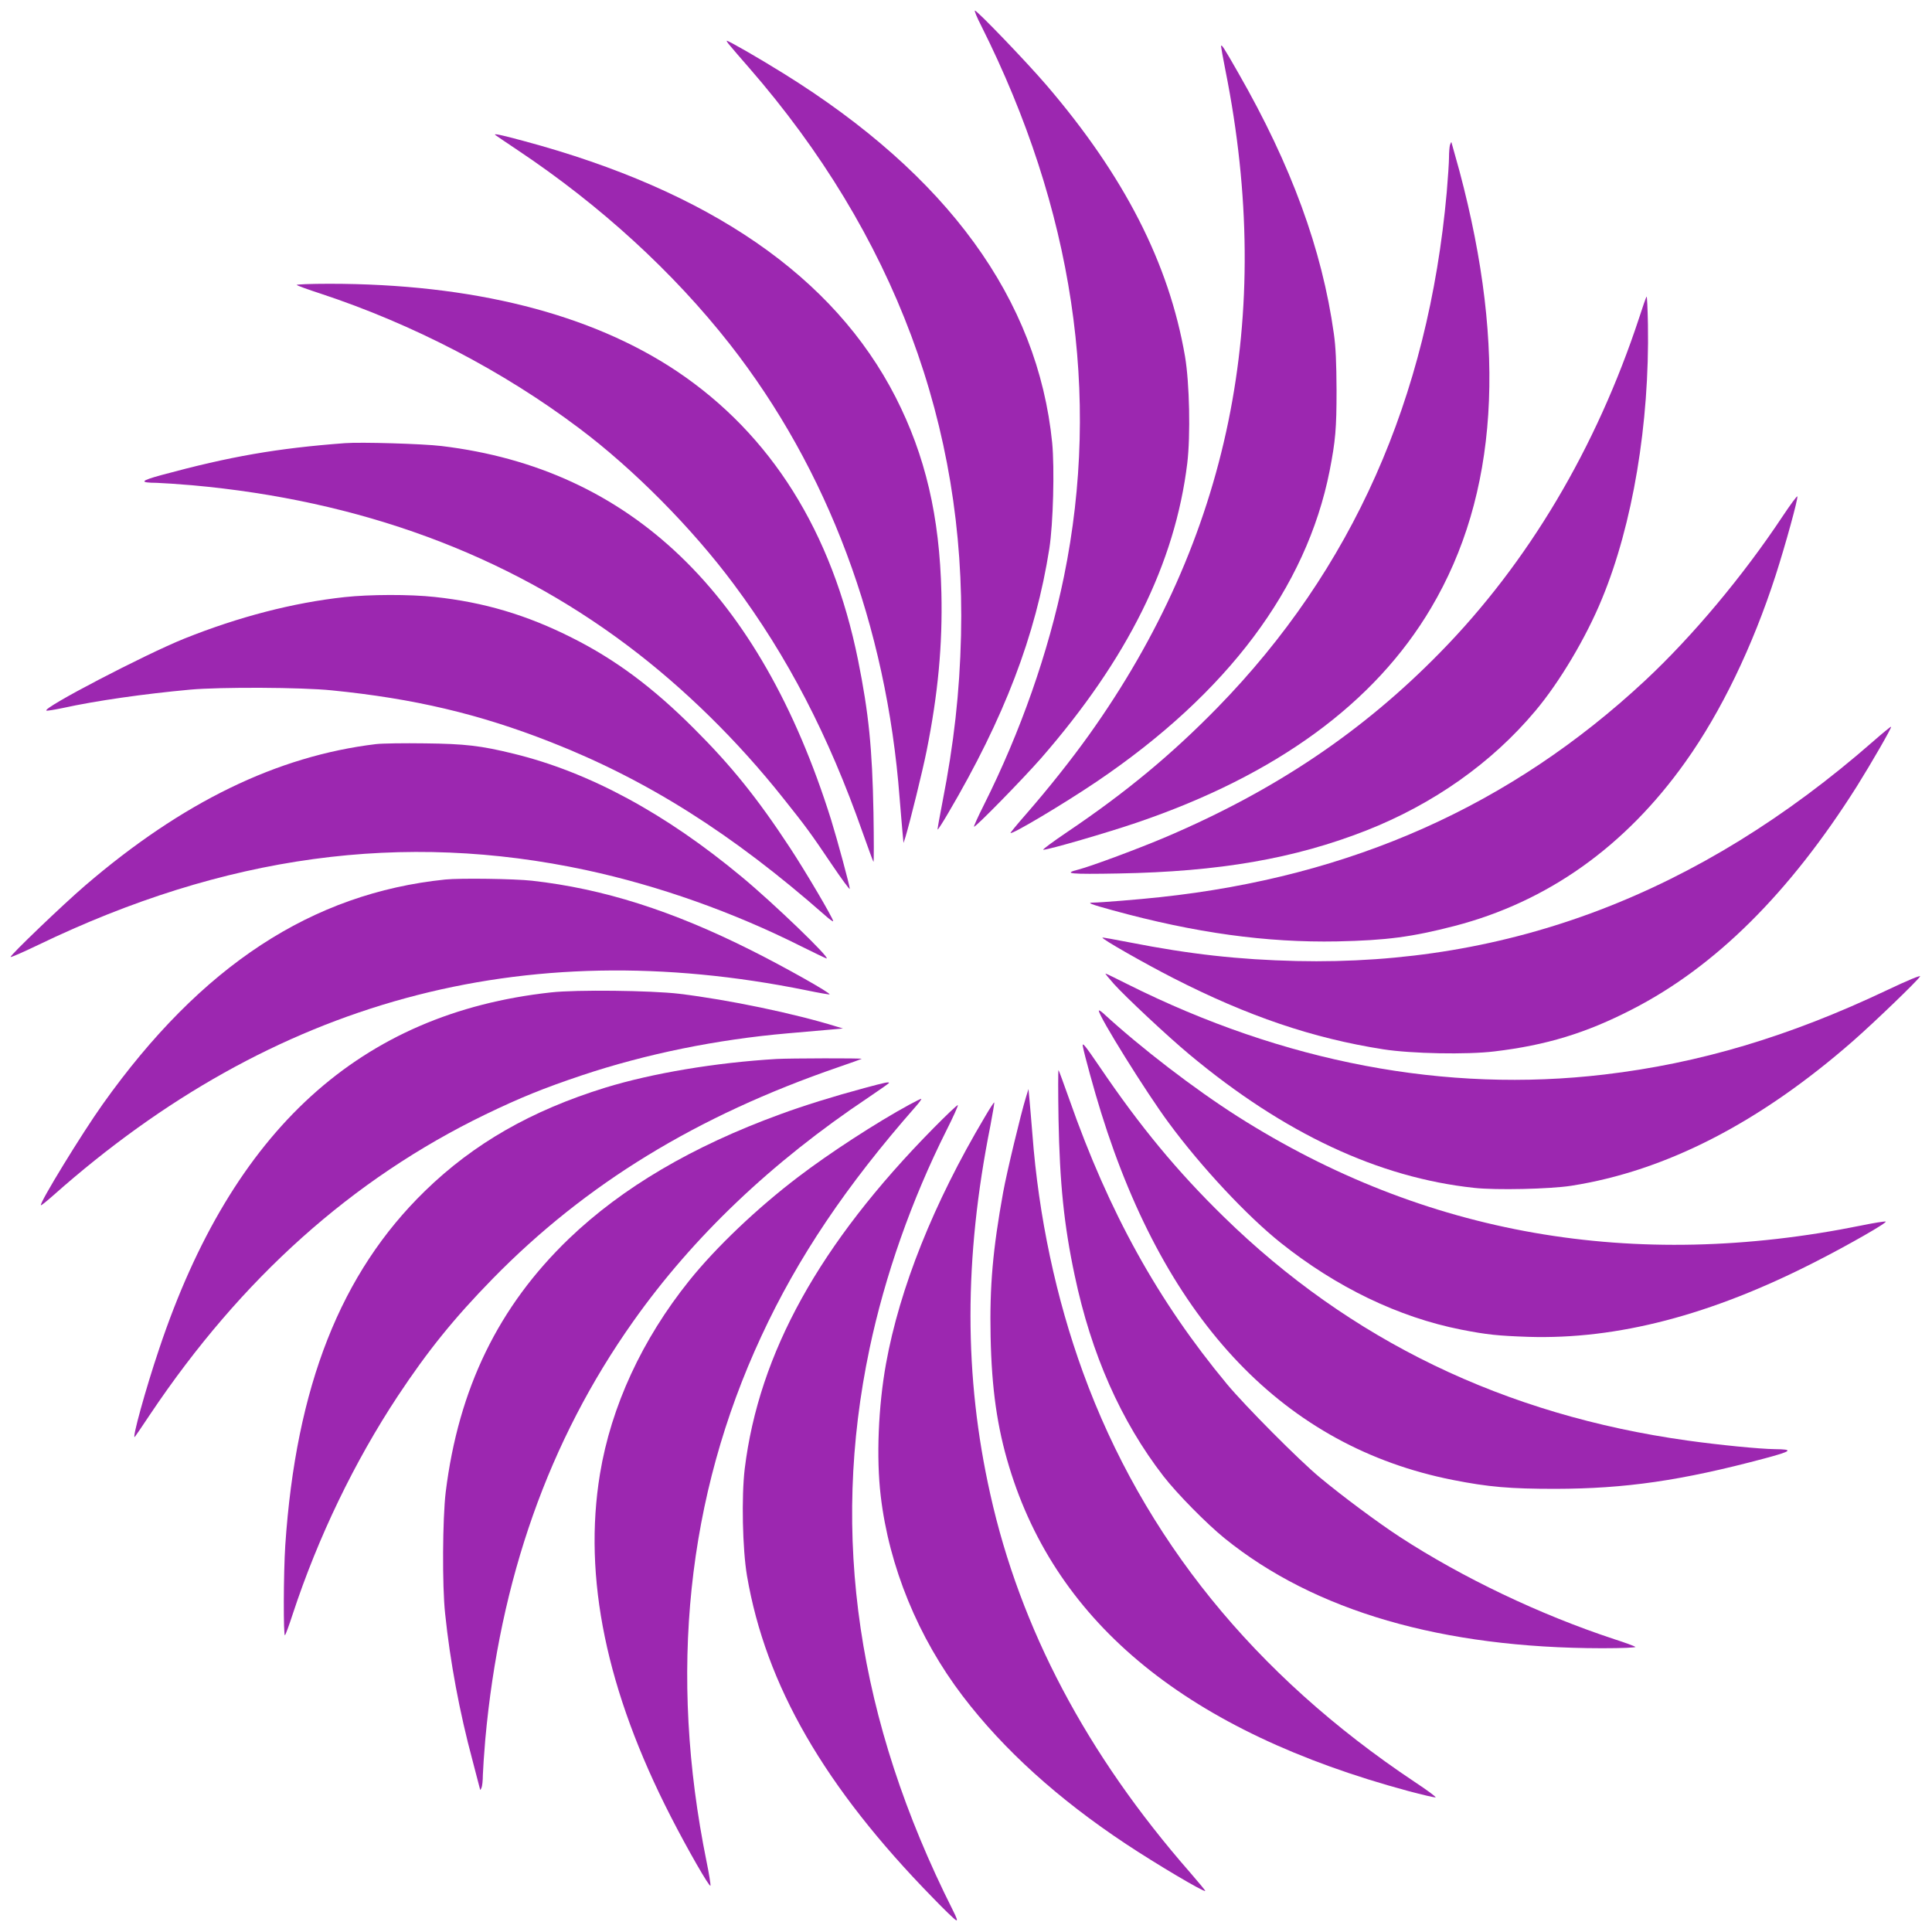
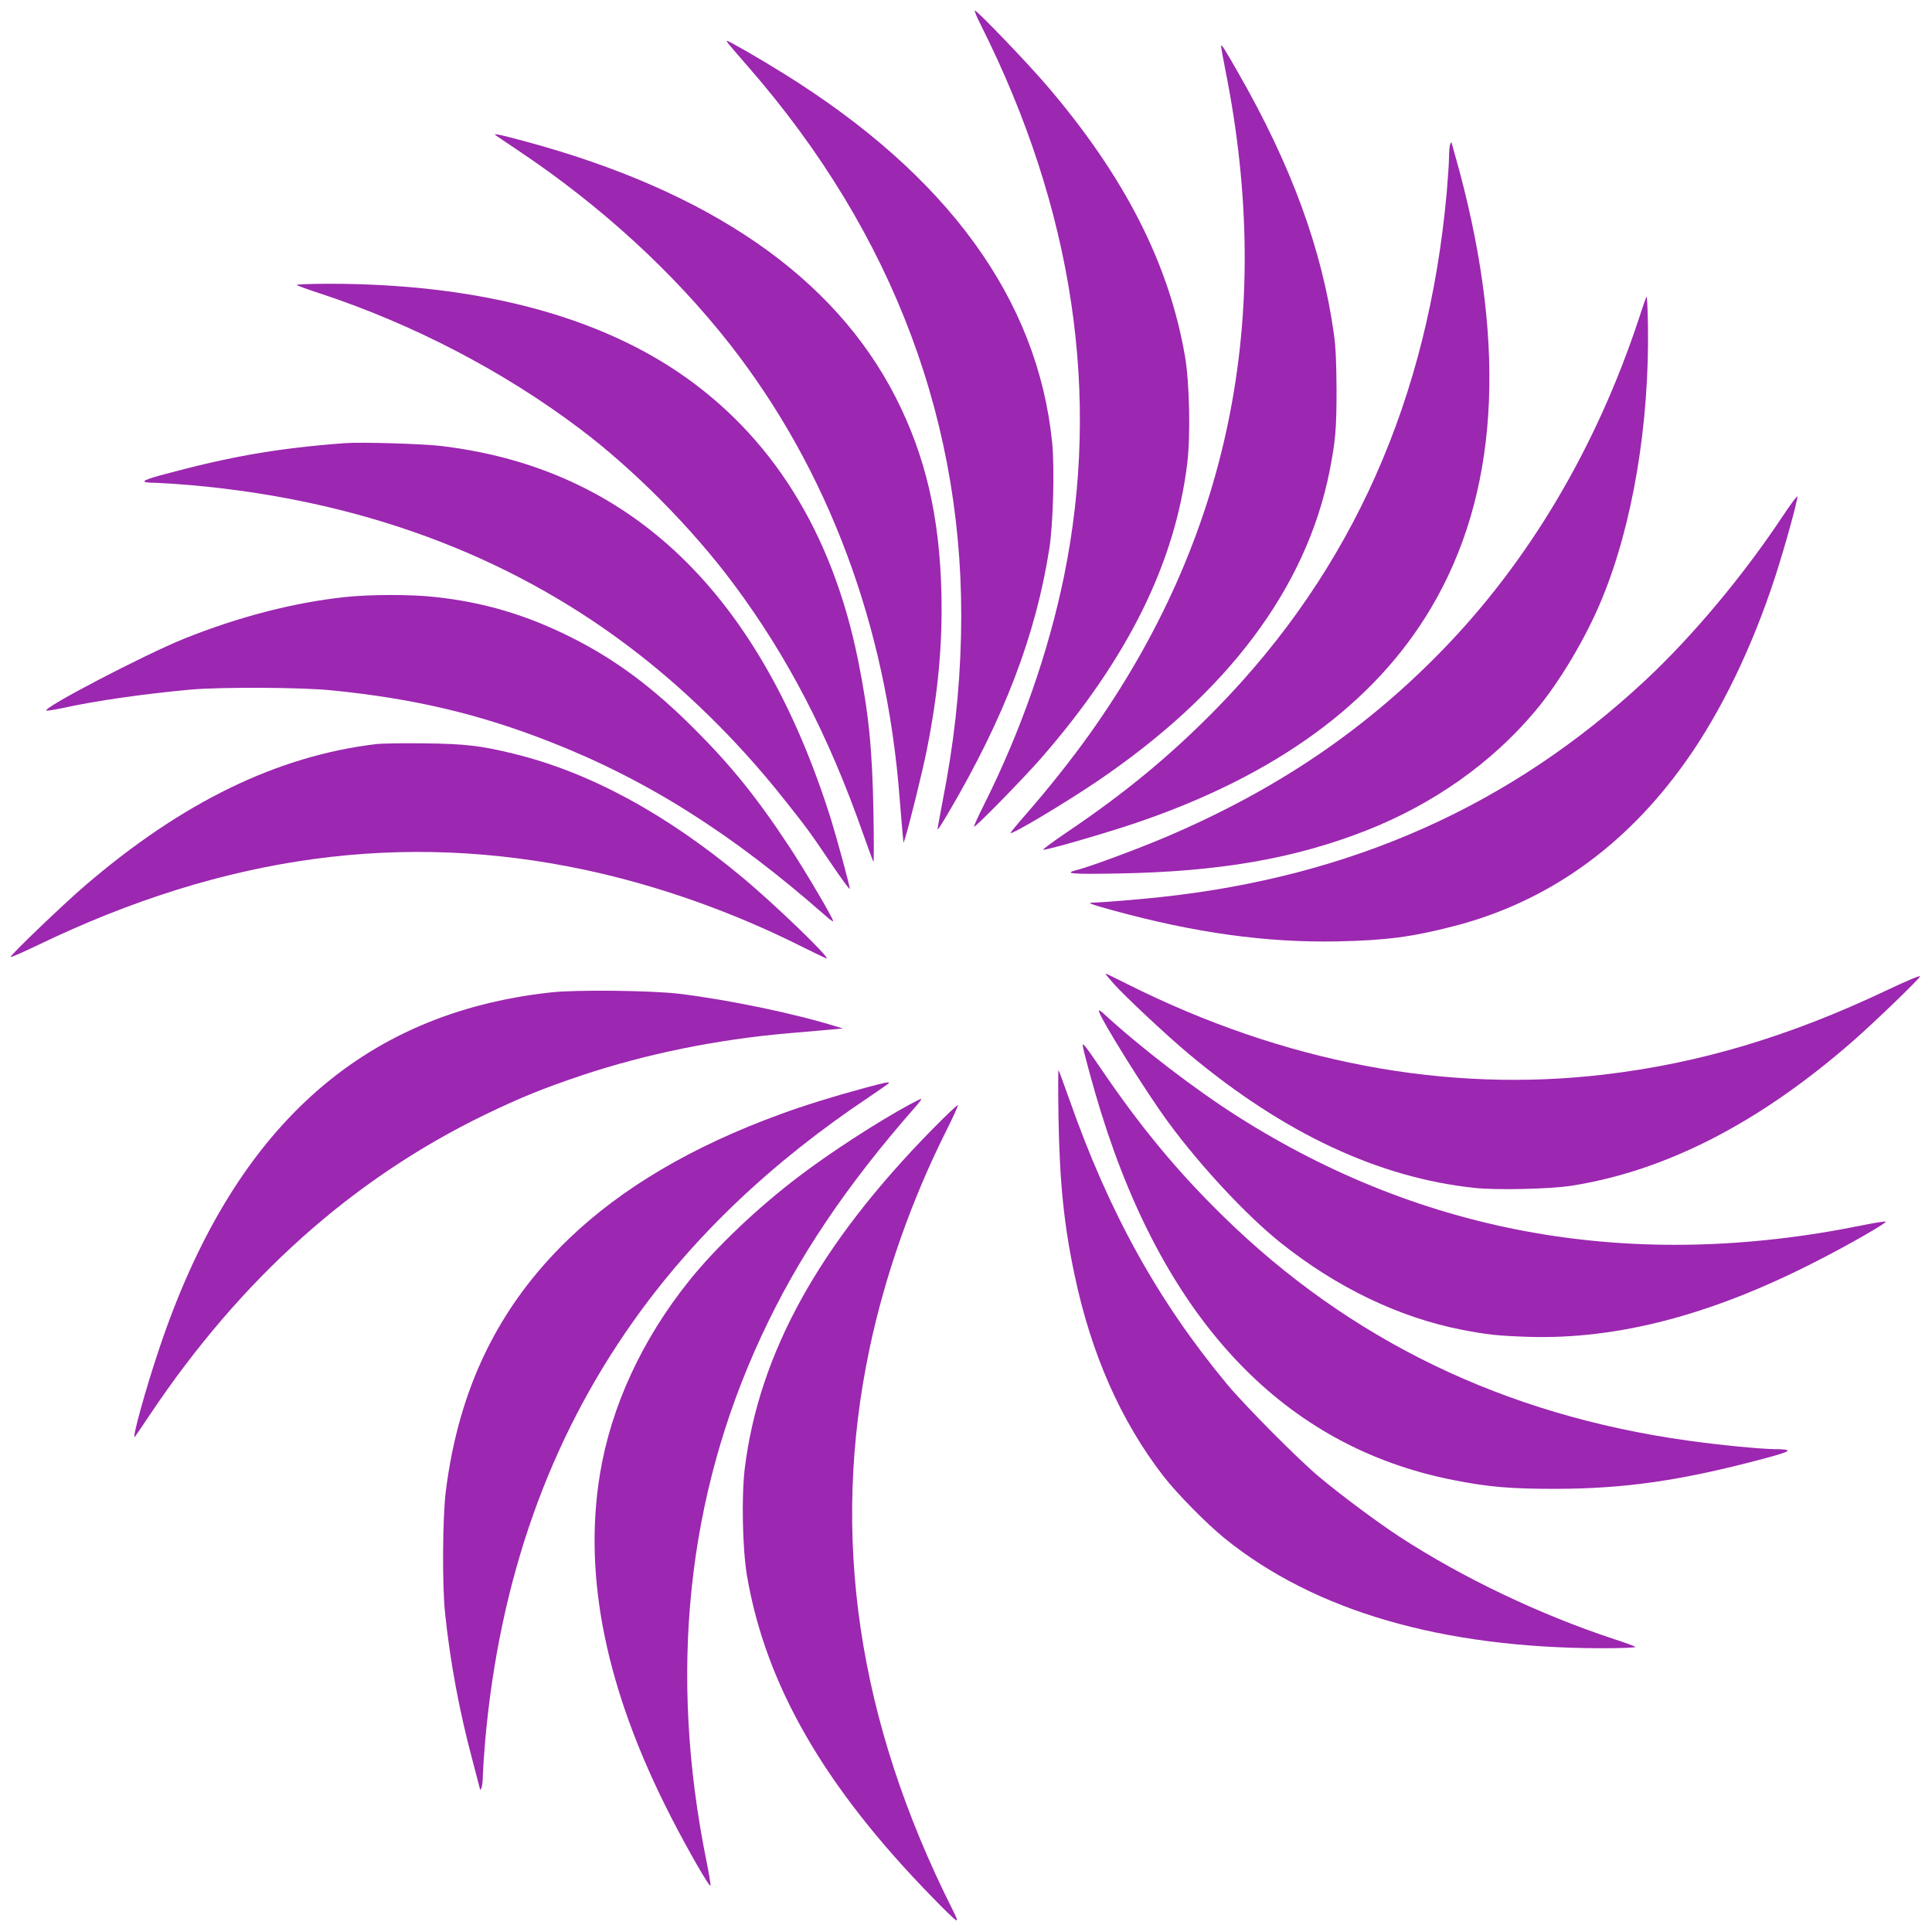
<svg xmlns="http://www.w3.org/2000/svg" version="1.0" width="1280pt" height="1280pt" viewBox="0 0 1280 1280" preserveAspectRatio="xMidYMid meet">
  <g transform="translate(0,1280) scale(0.1,-0.1)" fill="#9c27b0" stroke="none">
    <path d="M6500 12631 c611 -1218 795 -2447 549 -3651 -103 -502 -287 -1027 -530 -1512 -39 -77 -68 -142 -66 -145 8 -7 321 313 444 453 574 659 888 1292 969 1955 22 184 15 531 -15 708 -106 616 -402 1195 -918 1797 -132 154 -459 494 -474 494 -5 0 13 -45 41 -99z" />
    <path d="M4837 12497 c15 -19 71 -83 124 -144 963 -1106 1438 -2378 1406 -3763 -9 -379 -47 -715 -123 -1104 -19 -98 -34 -180 -32 -182 2 -2 34 47 70 109 371 630 580 1177 670 1752 26 167 35 533 19 701 -95 951 -693 1773 -1781 2448 -164 102 -362 216 -375 216 -3 0 6 -15 22 -33z" />
    <path d="M8090 12492 c0 -6 13 -78 29 -159 327 -1634 25 -3101 -904 -4402 -121 -169 -269 -355 -418 -526 -58 -66 -104 -122 -102 -124 11 -10 349 191 570 340 867 586 1390 1283 1544 2059 39 200 46 280 46 535 -1 182 -5 284 -18 375 -78 557 -281 1113 -633 1727 -98 172 -114 196 -114 175z" />
    <path d="M3281 11906 c3 -3 70 -48 149 -101 547 -365 1030 -807 1405 -1285 650 -830 1038 -1866 1125 -3005 7 -82 15 -184 19 -225 l7 -75 13 40 c31 103 113 435 140 570 76 379 106 703 98 1047 -12 508 -106 909 -303 1296 -409 800 -1232 1367 -2464 1698 -152 41 -200 51 -189 40z" />
    <path d="M9606 11838 c-3 -13 -6 -49 -6 -82 0 -32 -7 -136 -15 -230 -123 -1368 -626 -2499 -1519 -3414 -305 -312 -608 -563 -995 -824 -96 -65 -168 -118 -159 -118 35 0 427 114 623 181 921 314 1573 790 1946 1421 443 747 505 1708 188 2896 -28 102 -52 188 -53 190 -2 1 -6 -8 -10 -20z" />
    <path d="M1966 10912 c5 -5 74 -30 154 -56 616 -203 1215 -515 1718 -894 361 -271 747 -661 1023 -1032 357 -479 628 -1002 854 -1645 37 -104 69 -192 72 -195 3 -3 3 144 0 325 -8 425 -31 658 -102 1011 -172 851 -577 1496 -1200 1914 -571 382 -1355 580 -2303 580 -124 0 -222 -4 -216 -8z" />
    <path d="M10909 10835 c-4 -5 -26 -68 -49 -140 -285 -865 -736 -1624 -1320 -2219 -511 -522 -1089 -911 -1810 -1219 -180 -77 -503 -197 -585 -218 -107 -27 -58 -32 266 -26 667 12 1164 98 1639 284 445 175 833 448 1122 793 160 190 337 487 442 744 203 491 315 1160 304 1816 -2 107 -6 191 -9 185z" />
    <path d="M2285 9864 c-451 -34 -760 -88 -1214 -211 -143 -39 -150 -51 -32 -52 35 -1 141 -8 235 -16 1111 -100 2078 -456 2885 -1063 371 -279 728 -629 1033 -1014 146 -183 178 -226 320 -437 65 -96 118 -168 118 -160 0 21 -82 323 -124 459 -472 1503 -1329 2325 -2581 2475 -124 15 -534 27 -640 19z" />
    <path d="M11810 9379 c-260 -392 -595 -793 -910 -1087 -888 -828 -1944 -1300 -3215 -1436 -137 -15 -396 -36 -444 -36 -43 0 -15 -11 131 -51 546 -150 1019 -215 1488 -206 327 7 493 29 776 102 616 160 1132 526 1531 1088 235 330 444 762 597 1235 64 198 149 507 144 523 -2 6 -46 -54 -98 -132z" />
    <path d="M2283 8844 c-340 -37 -700 -130 -1062 -275 -259 -104 -950 -464 -913 -477 6 -2 54 6 107 17 223 49 540 94 845 122 200 18 738 16 940 -5 541 -54 974 -156 1445 -341 641 -251 1206 -608 1823 -1151 28 -25 52 -42 52 -37 0 19 -184 331 -286 486 -218 332 -391 546 -638 792 -271 271 -517 454 -805 599 -301 152 -585 236 -911 271 -164 18 -432 17 -597 -1z" />
-     <path d="M12410 7888 c-1152 -1008 -2410 -1487 -3820 -1455 -384 9 -706 45 -1104 123 -98 19 -180 34 -182 32 -7 -8 281 -172 469 -268 495 -253 925 -399 1392 -472 187 -29 553 -36 735 -14 344 41 607 121 912 278 551 282 1042 769 1490 1478 97 155 232 389 227 395 -3 2 -56 -42 -119 -97z" />
    <path d="M2490 7870 c-654 -79 -1282 -384 -1926 -937 -148 -127 -494 -459 -494 -473 0 -5 82 31 182 79 1236 596 2418 757 3633 496 478 -103 970 -277 1424 -505 88 -44 164 -80 167 -80 29 0 -351 366 -561 540 -506 421 -1011 694 -1510 816 -219 54 -325 66 -590 69 -137 2 -284 0 -325 -5z" />
-     <path d="M2950 6973 c-884 -91 -1617 -571 -2269 -1488 -139 -195 -422 -658 -410 -670 3 -2 40 28 84 67 1454 1289 3105 1739 4988 1357 82 -17 151 -29 153 -27 8 9 -299 182 -521 293 -522 262 -978 407 -1450 460 -117 13 -476 18 -575 8z" />
    <path d="M7379 6282 c75 -84 359 -350 501 -468 627 -523 1252 -816 1887 -884 144 -16 501 -8 643 14 626 98 1248 417 1869 961 139 122 428 400 442 426 5 10 -82 -26 -219 -91 -649 -308 -1244 -485 -1873 -559 -1050 -124 -2123 80 -3158 598 -77 39 -143 71 -147 71 -3 0 22 -31 55 -68z" />
    <path d="M3650 6225 c-1263 -138 -2109 -908 -2595 -2360 -91 -269 -183 -605 -162 -585 3 3 49 70 102 150 604 901 1339 1559 2220 1986 232 112 388 175 638 259 428 143 896 238 1367 279 102 9 226 20 275 24 l90 8 -40 12 c-284 88 -716 178 -1045 218 -186 22 -682 28 -850 9z" />
    <path d="M7280 6104 c0 -38 316 -545 463 -743 215 -292 519 -617 742 -795 370 -295 781 -493 1195 -575 173 -34 246 -41 446 -48 589 -18 1208 143 1899 496 224 114 484 263 468 268 -6 2 -78 -9 -160 -26 -1510 -306 -2895 -64 -4133 722 -286 182 -641 454 -892 685 -16 14 -28 21 -28 16z" />
    <path d="M7174 5868 c9 -51 77 -299 121 -439 433 -1393 1219 -2214 2330 -2434 238 -47 380 -59 680 -59 462 1 833 54 1384 201 184 49 197 61 70 62 -99 1 -372 28 -579 57 -1212 169 -2236 664 -3074 1484 -309 302 -554 599 -819 990 -99 145 -118 169 -113 138z" />
-     <path d="M5145 5784 c-404 -24 -822 -94 -1135 -190 -491 -152 -871 -370 -1194 -684 -559 -544 -855 -1295 -926 -2348 -12 -184 -13 -610 -2 -596 5 5 28 68 51 139 168 511 410 1012 696 1445 200 302 373 516 630 779 615 628 1351 1078 2290 1401 82 28 151 53 154 55 5 5 -477 4 -564 -1z" />
    <path d="M7013 5385 c8 -424 36 -701 107 -1035 110 -522 306 -965 588 -1330 91 -117 287 -316 407 -413 595 -481 1440 -726 2500 -727 131 0 225 4 220 9 -6 5 -68 28 -140 51 -494 163 -1005 407 -1420 677 -147 96 -381 270 -530 394 -136 112 -499 478 -616 619 -458 552 -781 1136 -1044 1885 -37 104 -69 192 -72 195 -3 3 -3 -143 0 -325z" />
    <path d="M5725 5591 c-201 -54 -400 -116 -555 -173 -584 -213 -1047 -486 -1400 -824 -468 -450 -732 -993 -817 -1679 -21 -174 -24 -621 -4 -805 33 -318 95 -652 182 -975 27 -102 49 -188 50 -192 0 -5 4 1 9 12 5 11 9 49 9 84 1 35 8 141 16 235 96 1062 420 1980 980 2771 397 561 915 1054 1560 1485 74 50 135 93 135 95 0 9 -24 4 -165 -34z" />
-     <path d="M6797 5530 c-33 -107 -127 -497 -151 -630 -68 -376 -90 -620 -83 -955 7 -344 43 -600 123 -863 317 -1046 1191 -1756 2644 -2148 94 -25 175 -44 181 -42 6 2 -56 48 -138 102 -1062 708 -1799 1618 -2198 2714 -178 489 -294 1033 -335 1577 -7 83 -15 184 -19 225 l-7 75 -17 -55z" />
    <path d="M6024 5481 c-217 -118 -531 -322 -735 -478 -270 -205 -545 -466 -723 -688 -312 -389 -517 -832 -591 -1280 -113 -686 42 -1437 469 -2270 111 -217 258 -473 263 -458 2 6 -9 78 -26 160 -253 1247 -131 2417 363 3480 241 521 564 1000 1022 1521 25 28 42 52 37 52 -4 0 -40 -18 -79 -39z" />
-     <path d="M6523 5397 c-338 -569 -562 -1130 -653 -1632 -51 -283 -65 -623 -35 -876 55 -468 248 -939 544 -1327 270 -354 630 -680 1081 -979 199 -132 516 -320 525 -311 2 2 -44 57 -101 123 -685 783 -1125 1616 -1323 2505 -175 781 -175 1561 0 2439 16 84 28 155 26 157 -2 2 -31 -42 -64 -99z" />
    <path d="M6184 5325 c-755 -766 -1156 -1490 -1250 -2256 -22 -184 -15 -531 15 -709 124 -725 513 -1399 1231 -2133 74 -77 143 -143 153 -148 13 -8 8 10 -22 69 -630 1253 -811 2479 -550 3717 102 484 278 984 509 1445 45 89 79 165 76 168 -4 3 -76 -66 -162 -153z" />
  </g>
</svg>